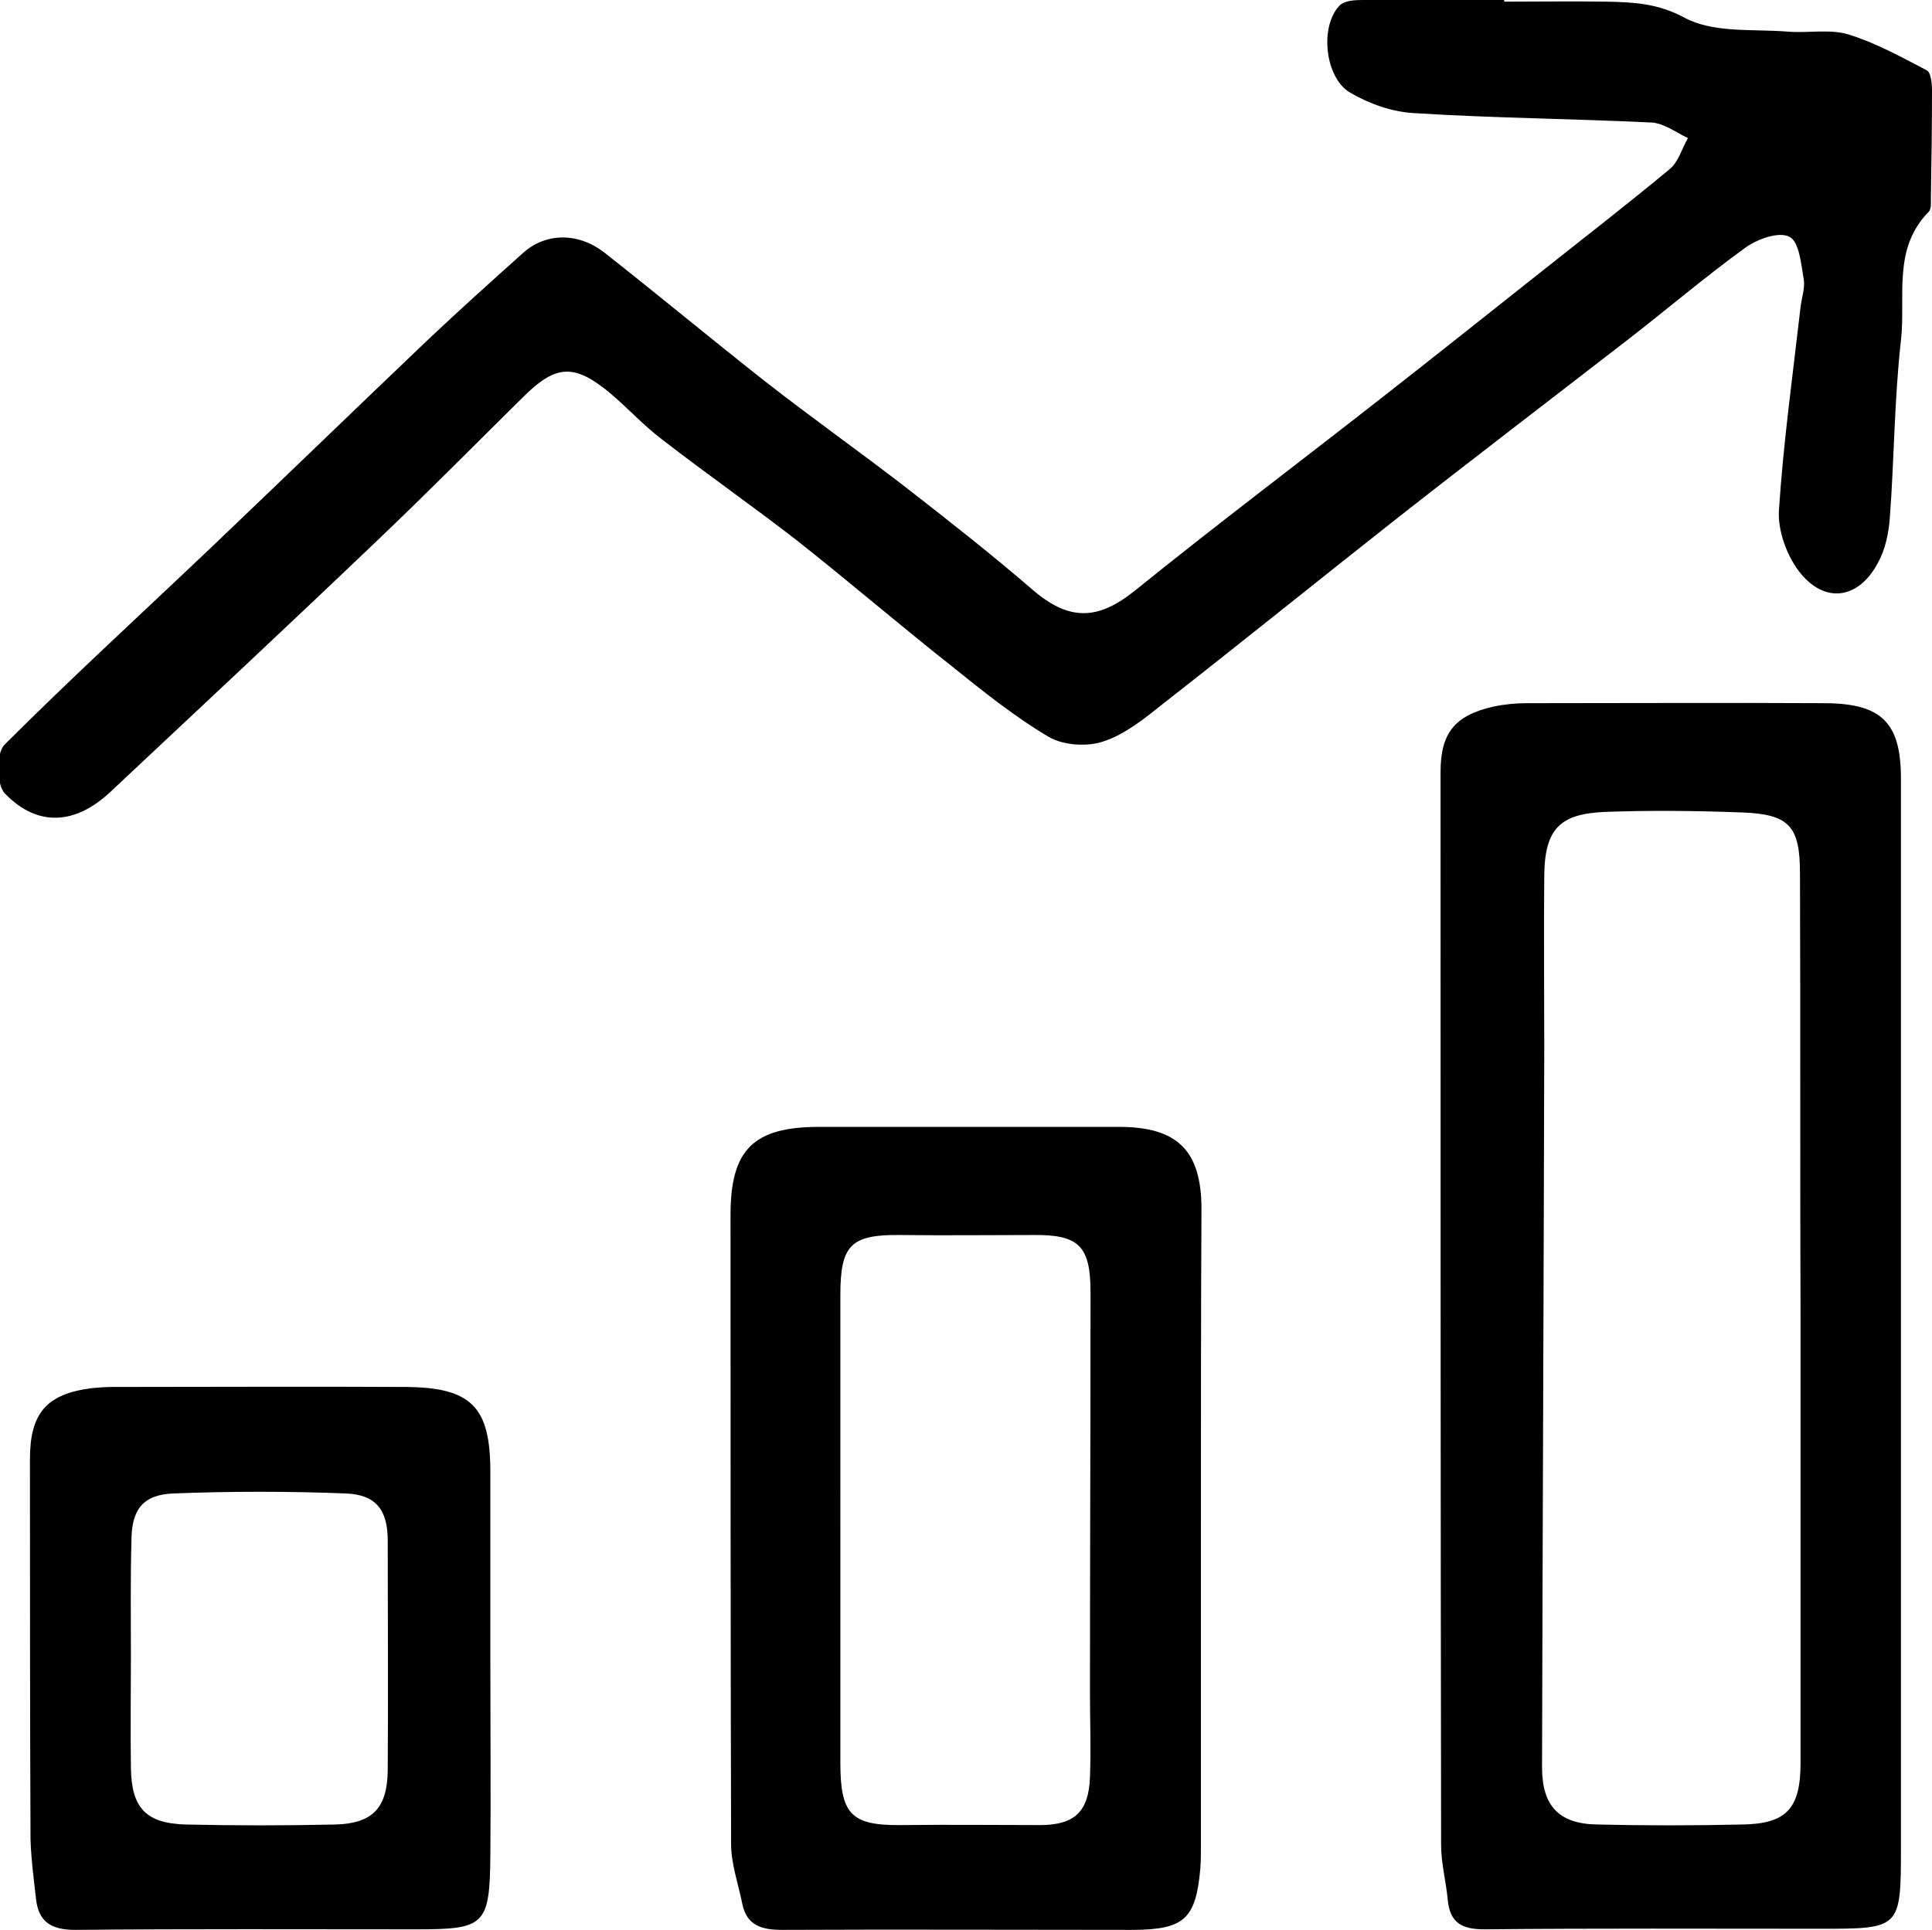
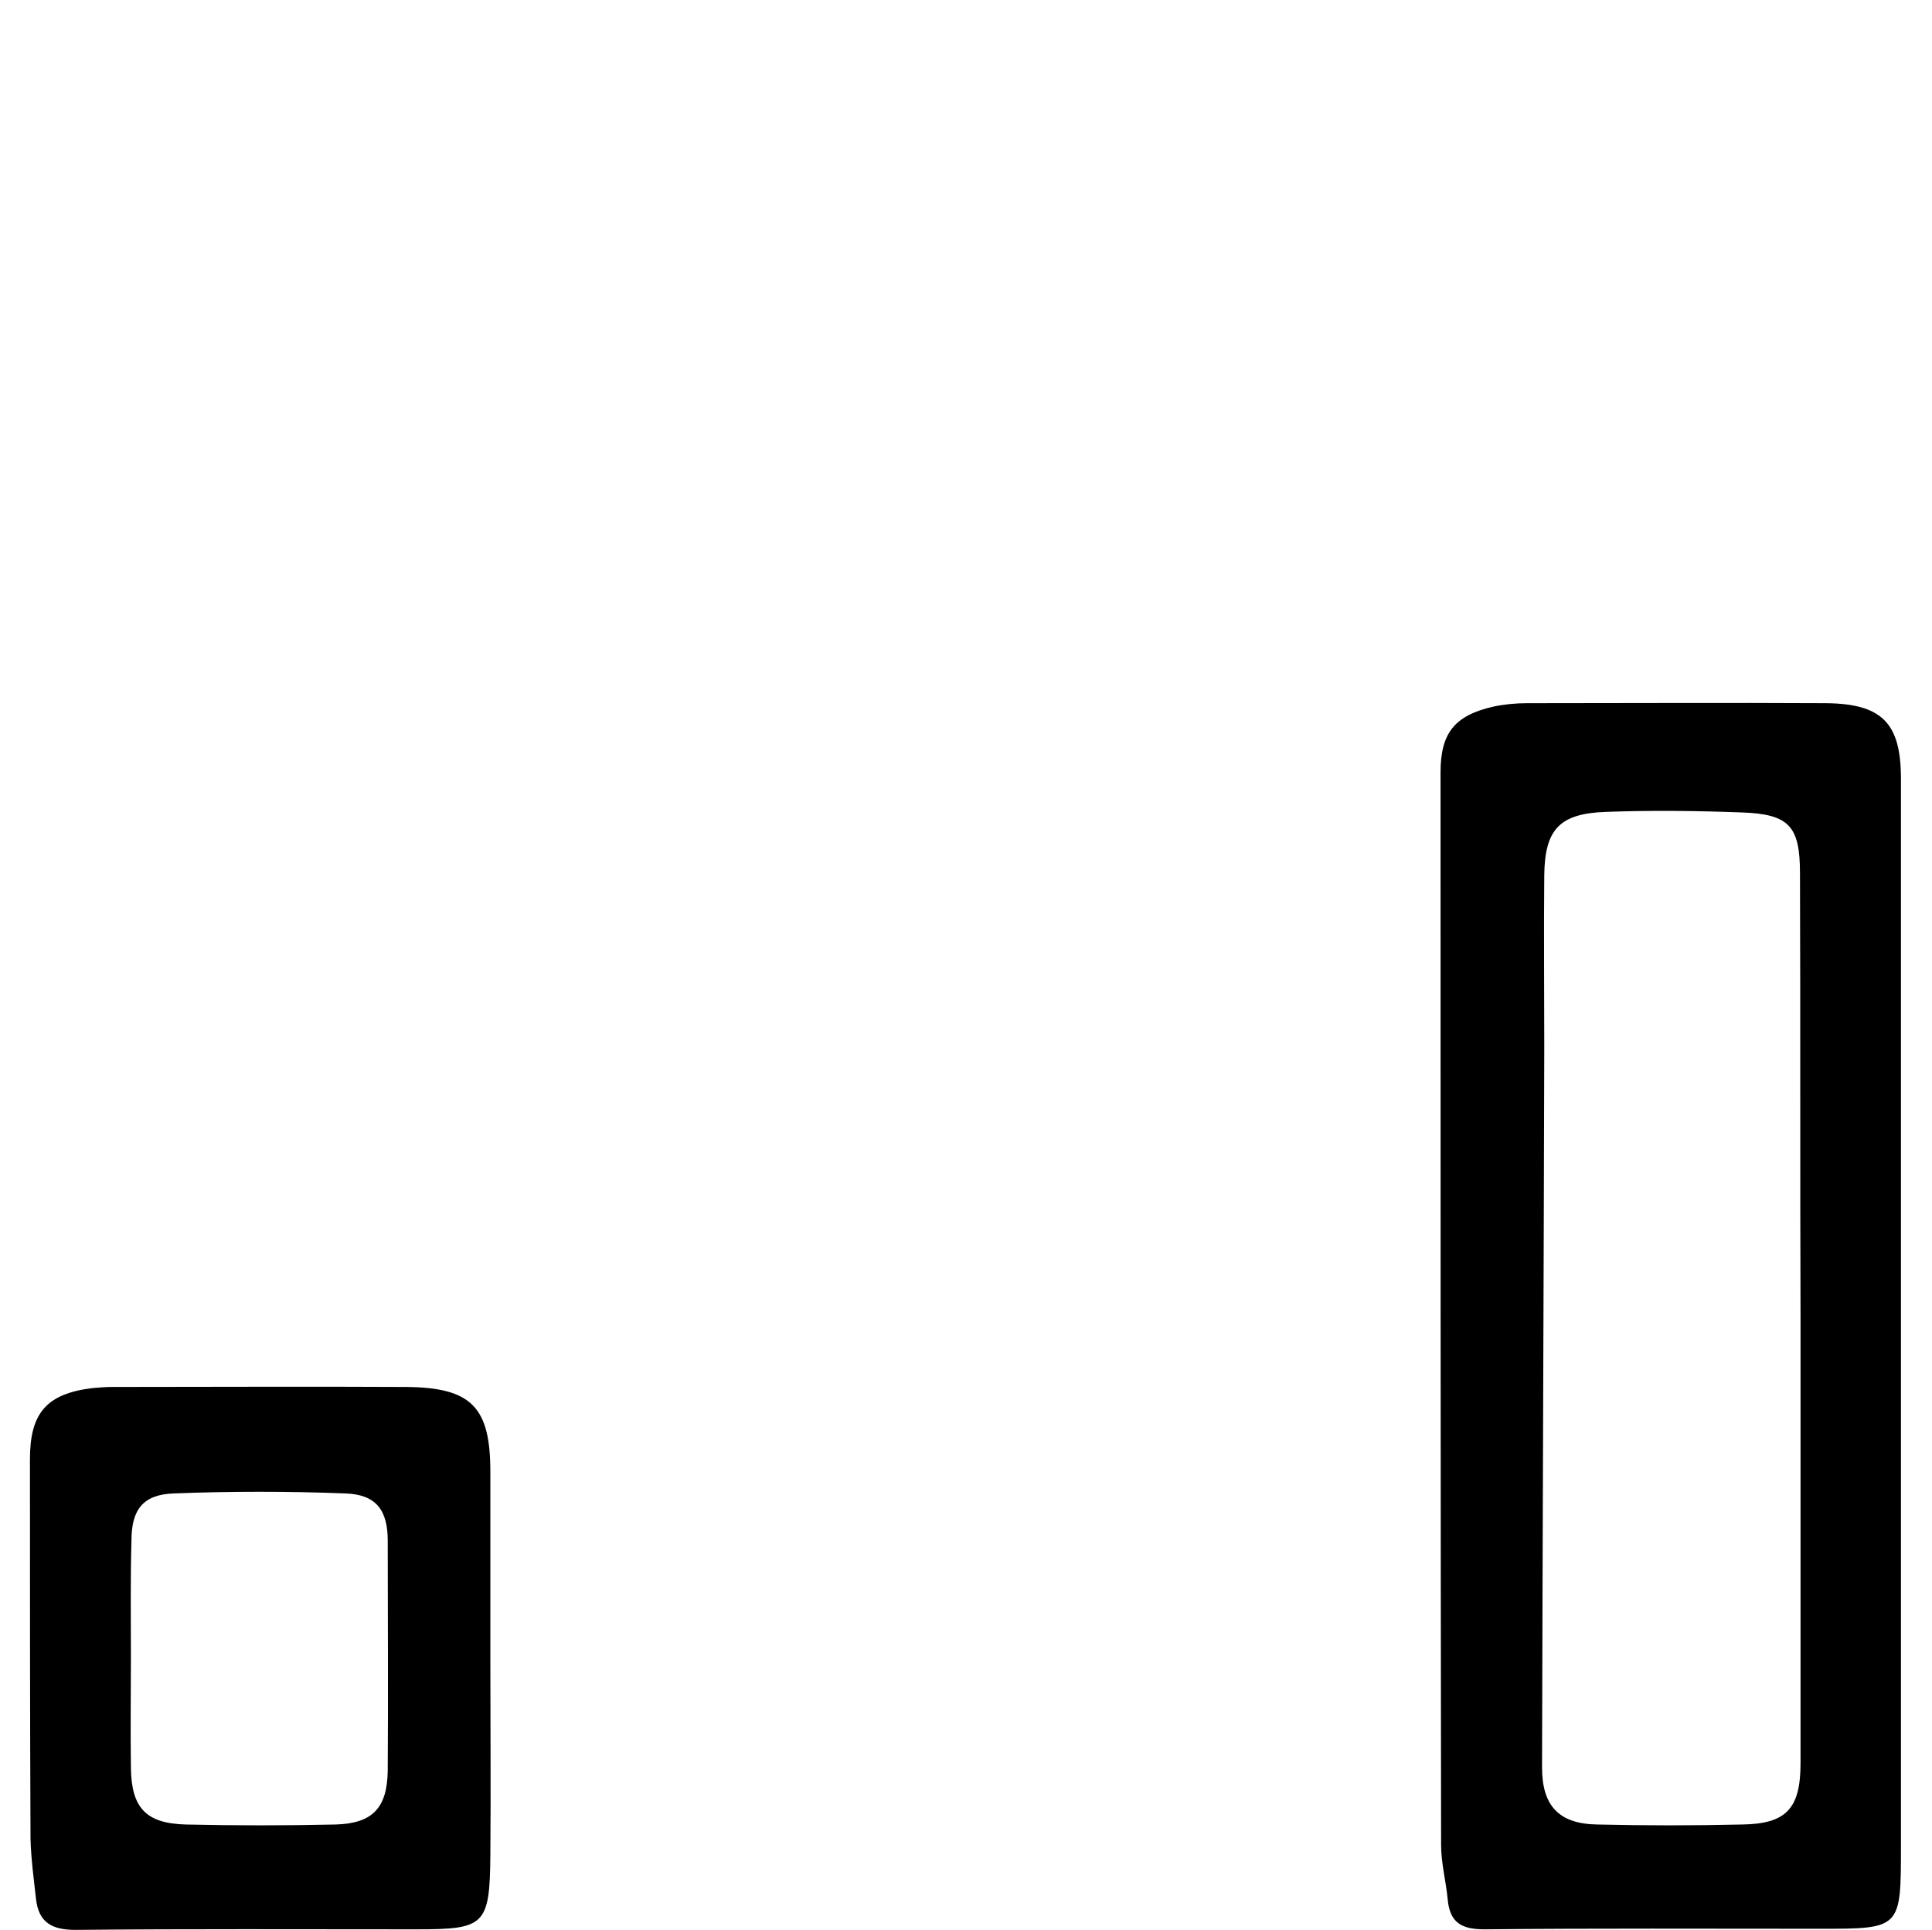
<svg xmlns="http://www.w3.org/2000/svg" version="1.1" x="0px" y="0px" viewBox="0 0 348.3 348" style="enable-background:new 0 0 348.3 348;" xml:space="preserve">
  <g>
-     <path d="M271.2,0.3c6.2,0,12.3-0.1,18.5,0c4.8,0.1,9.2,0.3,14,2.9c5.2,2.8,12.3,2,18.6,2.5c3.6,0.3,7.6-0.5,10.9,0.5   c4.9,1.5,9.6,4.1,14.2,6.5c0.7,0.4,0.9,2.4,0.9,3.6c0,6.5-0.1,13-0.2,19.5c0,0.8,0.1,1.9-0.4,2.4c-6.6,6.7-4.1,15.4-5,23.2   c-1.2,10.6-1.2,21.3-2,31.9c-0.2,2.8-0.8,5.7-2.1,8.1c-3.5,6.7-9.7,7.6-14.3,1.6c-2.2-2.9-3.8-7.3-3.6-10.9   c0.8-12.3,2.5-24.5,3.9-36.7c0.2-1.7,0.8-3.4,0.6-4.9c-0.5-2.8-0.8-6.9-2.6-7.8c-1.9-1-5.8,0.4-8,2c-7.3,5.3-14.1,11.1-21.2,16.6   c-14.2,11-28.5,21.9-42.6,33c-13.7,10.8-27.3,21.8-41,32.5c-3.4,2.7-6.9,5.6-10.9,6.9c-2.9,1-7.2,0.7-9.8-0.8   c-6.1-3.6-11.7-8.1-17.3-12.6c-9.5-7.5-18.7-15.4-28.2-22.9c-8-6.2-16.3-12-24.3-18.2c-3.3-2.5-6.1-5.6-9.3-8.3   c-6.5-5.4-9.8-5.2-15.8,0.8c-8.5,8.4-17,17-25.6,25.2c-16.1,15.4-32.4,30.6-48.7,45.9c-6.3,5.9-13.1,6.4-19,0.3   c-1.6-1.6-1.6-7.3-0.1-8.8c12.2-12.2,25-23.9,37.5-35.8c12.9-12.3,25.7-24.7,38.6-37c5.7-5.4,11.5-10.6,17.3-15.8   c4-3.7,9.9-3.9,14.7-0.2c9.8,7.7,19.4,15.7,29.2,23.4c8.2,6.4,16.8,12.5,25.1,18.9c7.7,6,15.5,12.1,22.9,18.5   c6.6,5.7,11.8,5.6,18.5,0.2c14.6-11.8,29.6-23.1,44.4-34.7c9.6-7.5,19-15,28.6-22.6c7.8-6.2,15.7-12.3,23.4-18.7   c1.6-1.3,2.2-3.7,3.3-5.6c-2.1-1-4.2-2.6-6.4-2.8c-14.3-0.7-28.6-0.8-42.9-1.7c-4-0.2-8.2-1.7-11.6-3.7c-4.6-2.7-5.5-12-1.9-15.7   c0.9-0.9,2.7-1,4.1-1c8.5-0.1,17,0,25.5,0C271.2,0.1,271.2,0.2,271.2,0.3z" />
    <path d="M342.7,238c0,31.6,0,63.3,0,94.9c0,14.9,0,14.9-14.6,14.9c-20.2,0-40.3-0.1-60.5,0.1c-4.1,0-6.2-1.2-6.6-5.3   c-0.3-3.3-1.2-6.6-1.2-9.9c-0.1-64.5-0.1-128.9-0.1-193.4c0-7.1,2.5-10.3,9.6-11.9c1.9-0.4,4-0.6,5.9-0.6c18,0,36-0.1,54,0   c10.1,0.1,13.5,3.6,13.5,13.6C342.7,173.1,342.7,205.5,342.7,238z M324.6,237.9C324.6,237.9,324.5,237.9,324.6,237.9   c-0.1-26.8,0-53.6-0.1-80.4c0-8.5-1.9-10.7-10.5-11c-8.1-0.3-16.3-0.4-24.5-0.1c-8.3,0.3-11,3.1-11.1,11.4c-0.1,10.3,0,20.7,0,31   c-0.1,43.3-0.3,86.6-0.4,129.9c0,6.9,3,10.2,10,10.3c8.7,0.2,17.3,0.2,26,0c8.1-0.1,10.6-2.9,10.6-11.1   C324.6,291.2,324.6,264.6,324.6,237.9z" />
-     <path d="M216.5,275.9c0,18.8,0,37.6,0,56.5c0,1.5,0,3-0.1,4.5c-0.8,9.1-2.9,11-11.9,11.1c-21.1,0-42.3-0.1-63.4,0   c-3.7,0-6.5-0.7-7.3-4.8c-0.7-3.5-2-7.1-2-10.7c-0.1-37.8-0.1-75.6-0.1-113.4c0-11.8,4.1-15.9,16-15.9c18,0,36,0,54,0   c10.5,0,14.9,4.2,14.9,14.8C216.5,237.3,216.5,256.6,216.5,275.9C216.5,275.9,216.5,275.9,216.5,275.9z M151.5,275.4   c0,14.2,0,28.3,0,42.5c0,9.3,2,11.3,11,11.2c8.3-0.1,16.7,0,25,0c6.2,0,8.8-2.4,9-8.7c0.2-5,0-10,0-15c0-24.1,0.1-48.3,0.1-72.4   c0-8.3-2.1-10.4-10.3-10.3c-8,0-16,0.1-24,0c-8.9-0.1-10.8,1.8-10.8,10.8C151.5,247.4,151.5,261.4,151.5,275.4z" />
    <path d="M88.4,300c0,11.5,0.1,23,0,34.5c-0.1,12.7-1,13.4-13.3,13.4c-20.5,0-41-0.1-61.5,0.1c-4.2,0-6.6-1.3-7.1-5.5   c-0.4-3.6-0.9-7.3-1-10.9c-0.1-22.8-0.1-45.6-0.1-68.5c0-8.3,3-11.8,11.3-12.8c1.2-0.1,2.3-0.2,3.5-0.2c17.7,0,35.3-0.1,53,0   c11.8,0.1,15.2,3.6,15.2,15.3C88.4,277,88.4,288.5,88.4,300z M23.6,298.8C23.6,298.8,23.6,298.8,23.6,298.8c0,6.7-0.1,13.3,0,20   c0.1,7.2,2.7,10,9.9,10.2c9,0.2,18,0.2,27,0c6.7-0.2,9.3-3,9.4-9.7c0.1-13.8,0-27.7,0-41.5c0-5.5-2.1-8.3-7.6-8.5   c-10.3-0.4-20.7-0.4-31,0c-5.5,0.2-7.6,2.9-7.6,8.5C23.5,284.8,23.6,291.8,23.6,298.8z" />
  </g>
</svg>